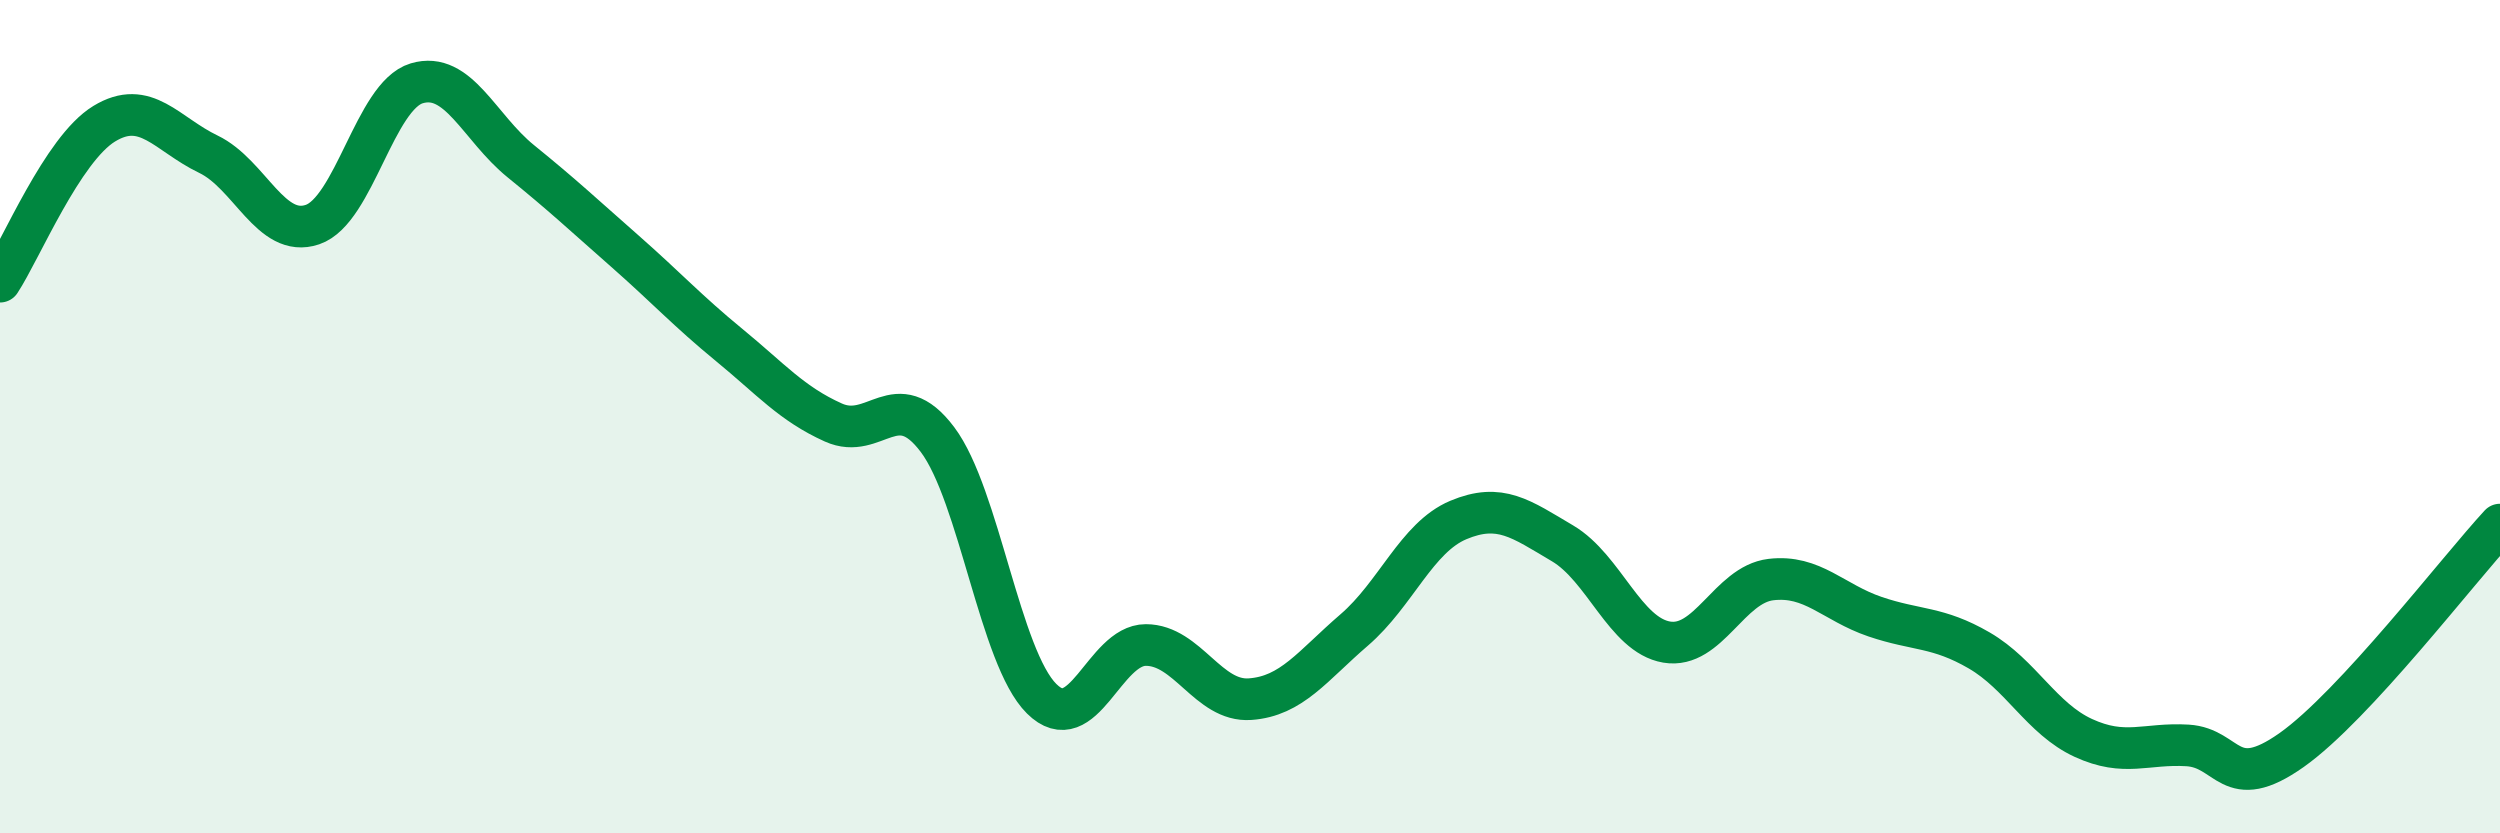
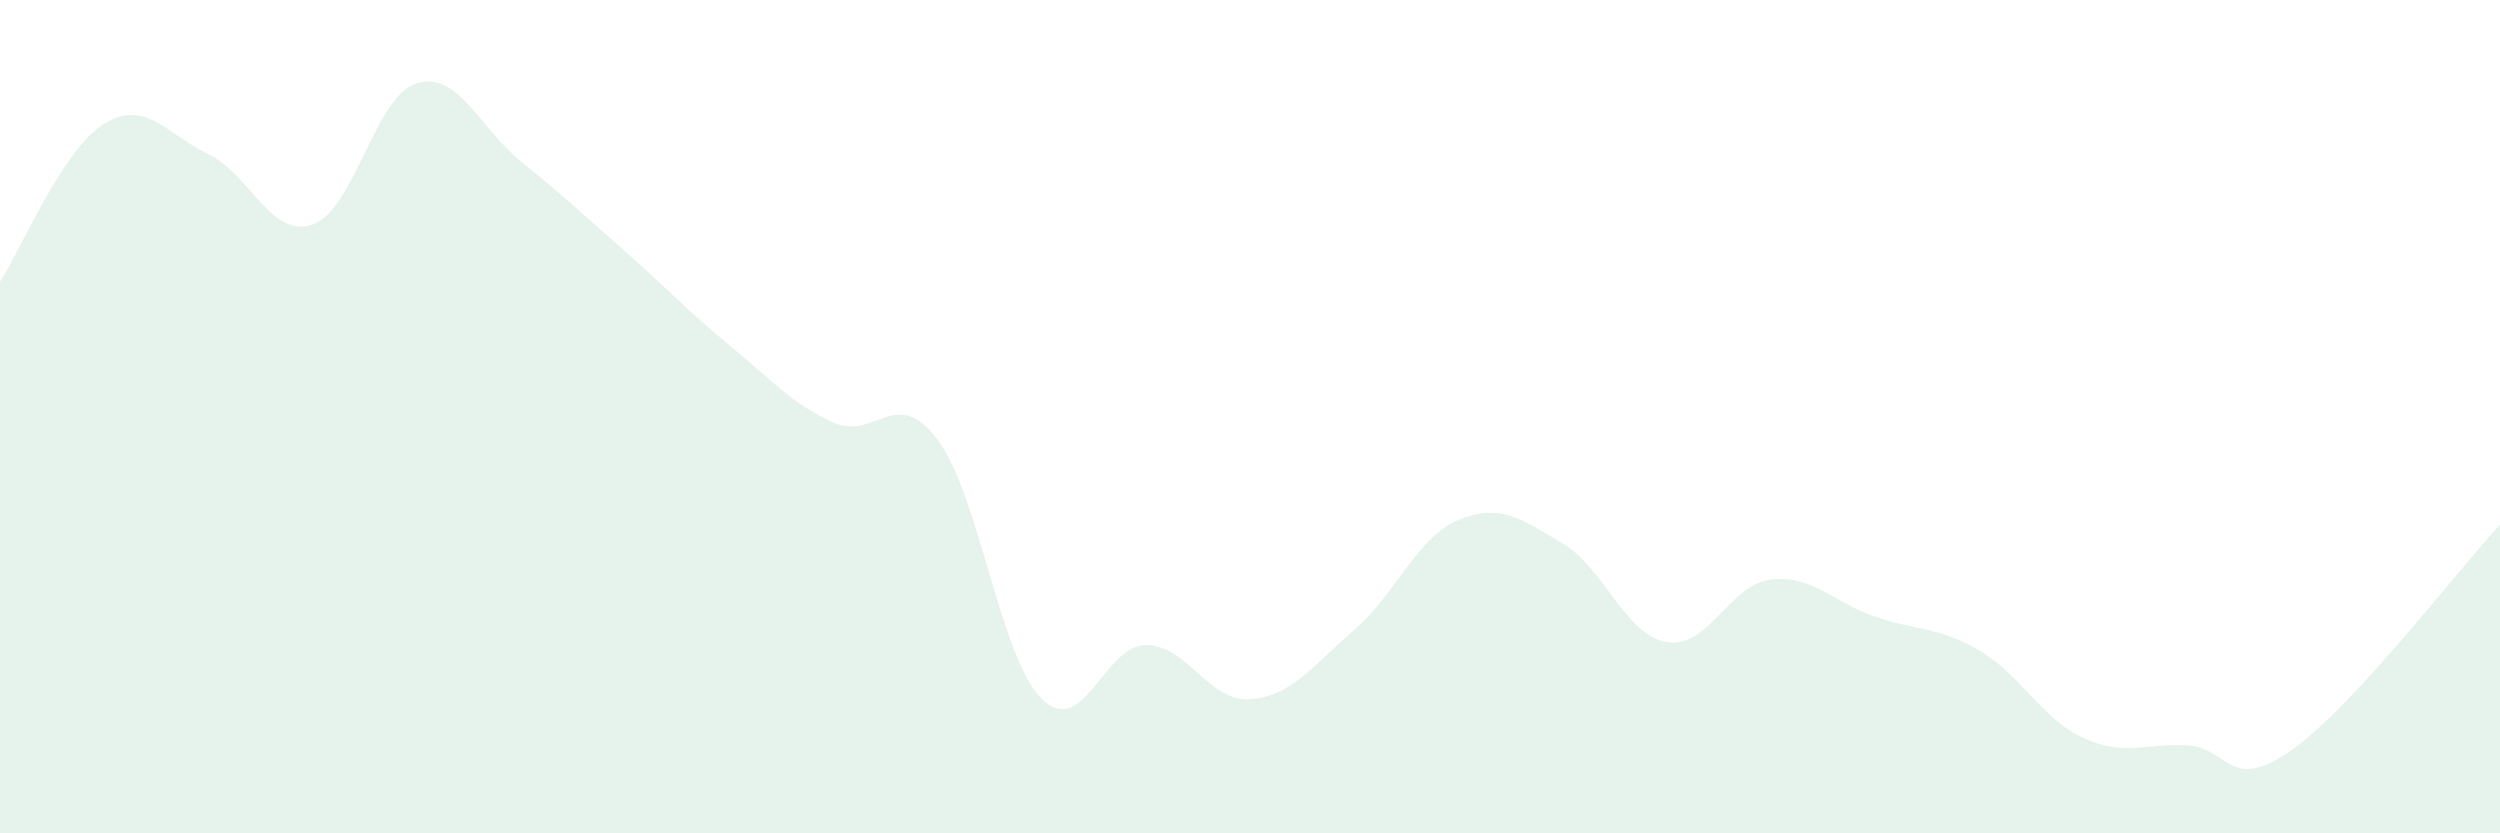
<svg xmlns="http://www.w3.org/2000/svg" width="60" height="20" viewBox="0 0 60 20">
  <path d="M 0,6.76 C 0.5,6 1.5,3.58 2.5,2.97 C 3.5,2.36 4,3.22 5,3.7 C 6,4.18 6.5,5.73 7.5,5.39 C 8.5,5.05 9,2.3 10,2 C 11,1.7 11.5,3.06 12.5,3.87 C 13.5,4.68 14,5.15 15,6.03 C 16,6.91 16.5,7.46 17.5,8.28 C 18.5,9.1 19,9.69 20,10.14 C 21,10.59 21.5,9.22 22.5,10.55 C 23.5,11.88 24,15.78 25,16.77 C 26,17.76 26.5,15.48 27.5,15.48 C 28.5,15.48 29,16.85 30,16.78 C 31,16.71 31.5,15.98 32.5,15.12 C 33.5,14.26 34,12.9 35,12.48 C 36,12.06 36.5,12.45 37.5,13.04 C 38.5,13.63 39,15.24 40,15.41 C 41,15.58 41.5,14.03 42.5,13.91 C 43.5,13.79 44,14.46 45,14.8 C 46,15.14 46.5,15.03 47.5,15.61 C 48.5,16.19 49,17.25 50,17.71 C 51,18.17 51.5,17.83 52.5,17.89 C 53.5,17.95 53.5,19.06 55,18 C 56.5,16.94 59,13.67 60,12.59L60 20L0 20Z" fill="#008740" opacity="0.1" stroke-linecap="round" stroke-linejoin="round" />
-   <path d="M 0,6.76 C 0.5,6 1.5,3.58 2.5,2.97 C 3.5,2.36 4,3.22 5,3.7 C 6,4.18 6.5,5.73 7.5,5.39 C 8.5,5.05 9,2.3 10,2 C 11,1.7 11.5,3.06 12.5,3.87 C 13.5,4.68 14,5.15 15,6.03 C 16,6.91 16.5,7.46 17.5,8.28 C 18.5,9.1 19,9.69 20,10.14 C 21,10.59 21.5,9.22 22.5,10.55 C 23.5,11.88 24,15.78 25,16.77 C 26,17.76 26.5,15.48 27.5,15.48 C 28.5,15.48 29,16.85 30,16.78 C 31,16.71 31.5,15.98 32.5,15.12 C 33.5,14.26 34,12.9 35,12.48 C 36,12.06 36.5,12.45 37.5,13.04 C 38.5,13.63 39,15.24 40,15.41 C 41,15.58 41.5,14.03 42.5,13.91 C 43.5,13.79 44,14.46 45,14.8 C 46,15.14 46.5,15.03 47.5,15.61 C 48.5,16.19 49,17.25 50,17.71 C 51,18.17 51.5,17.83 52.5,17.89 C 53.5,17.95 53.5,19.06 55,18 C 56.5,16.94 59,13.67 60,12.59" stroke="#008740" stroke-width="1" fill="none" stroke-linecap="round" stroke-linejoin="round" />
</svg>